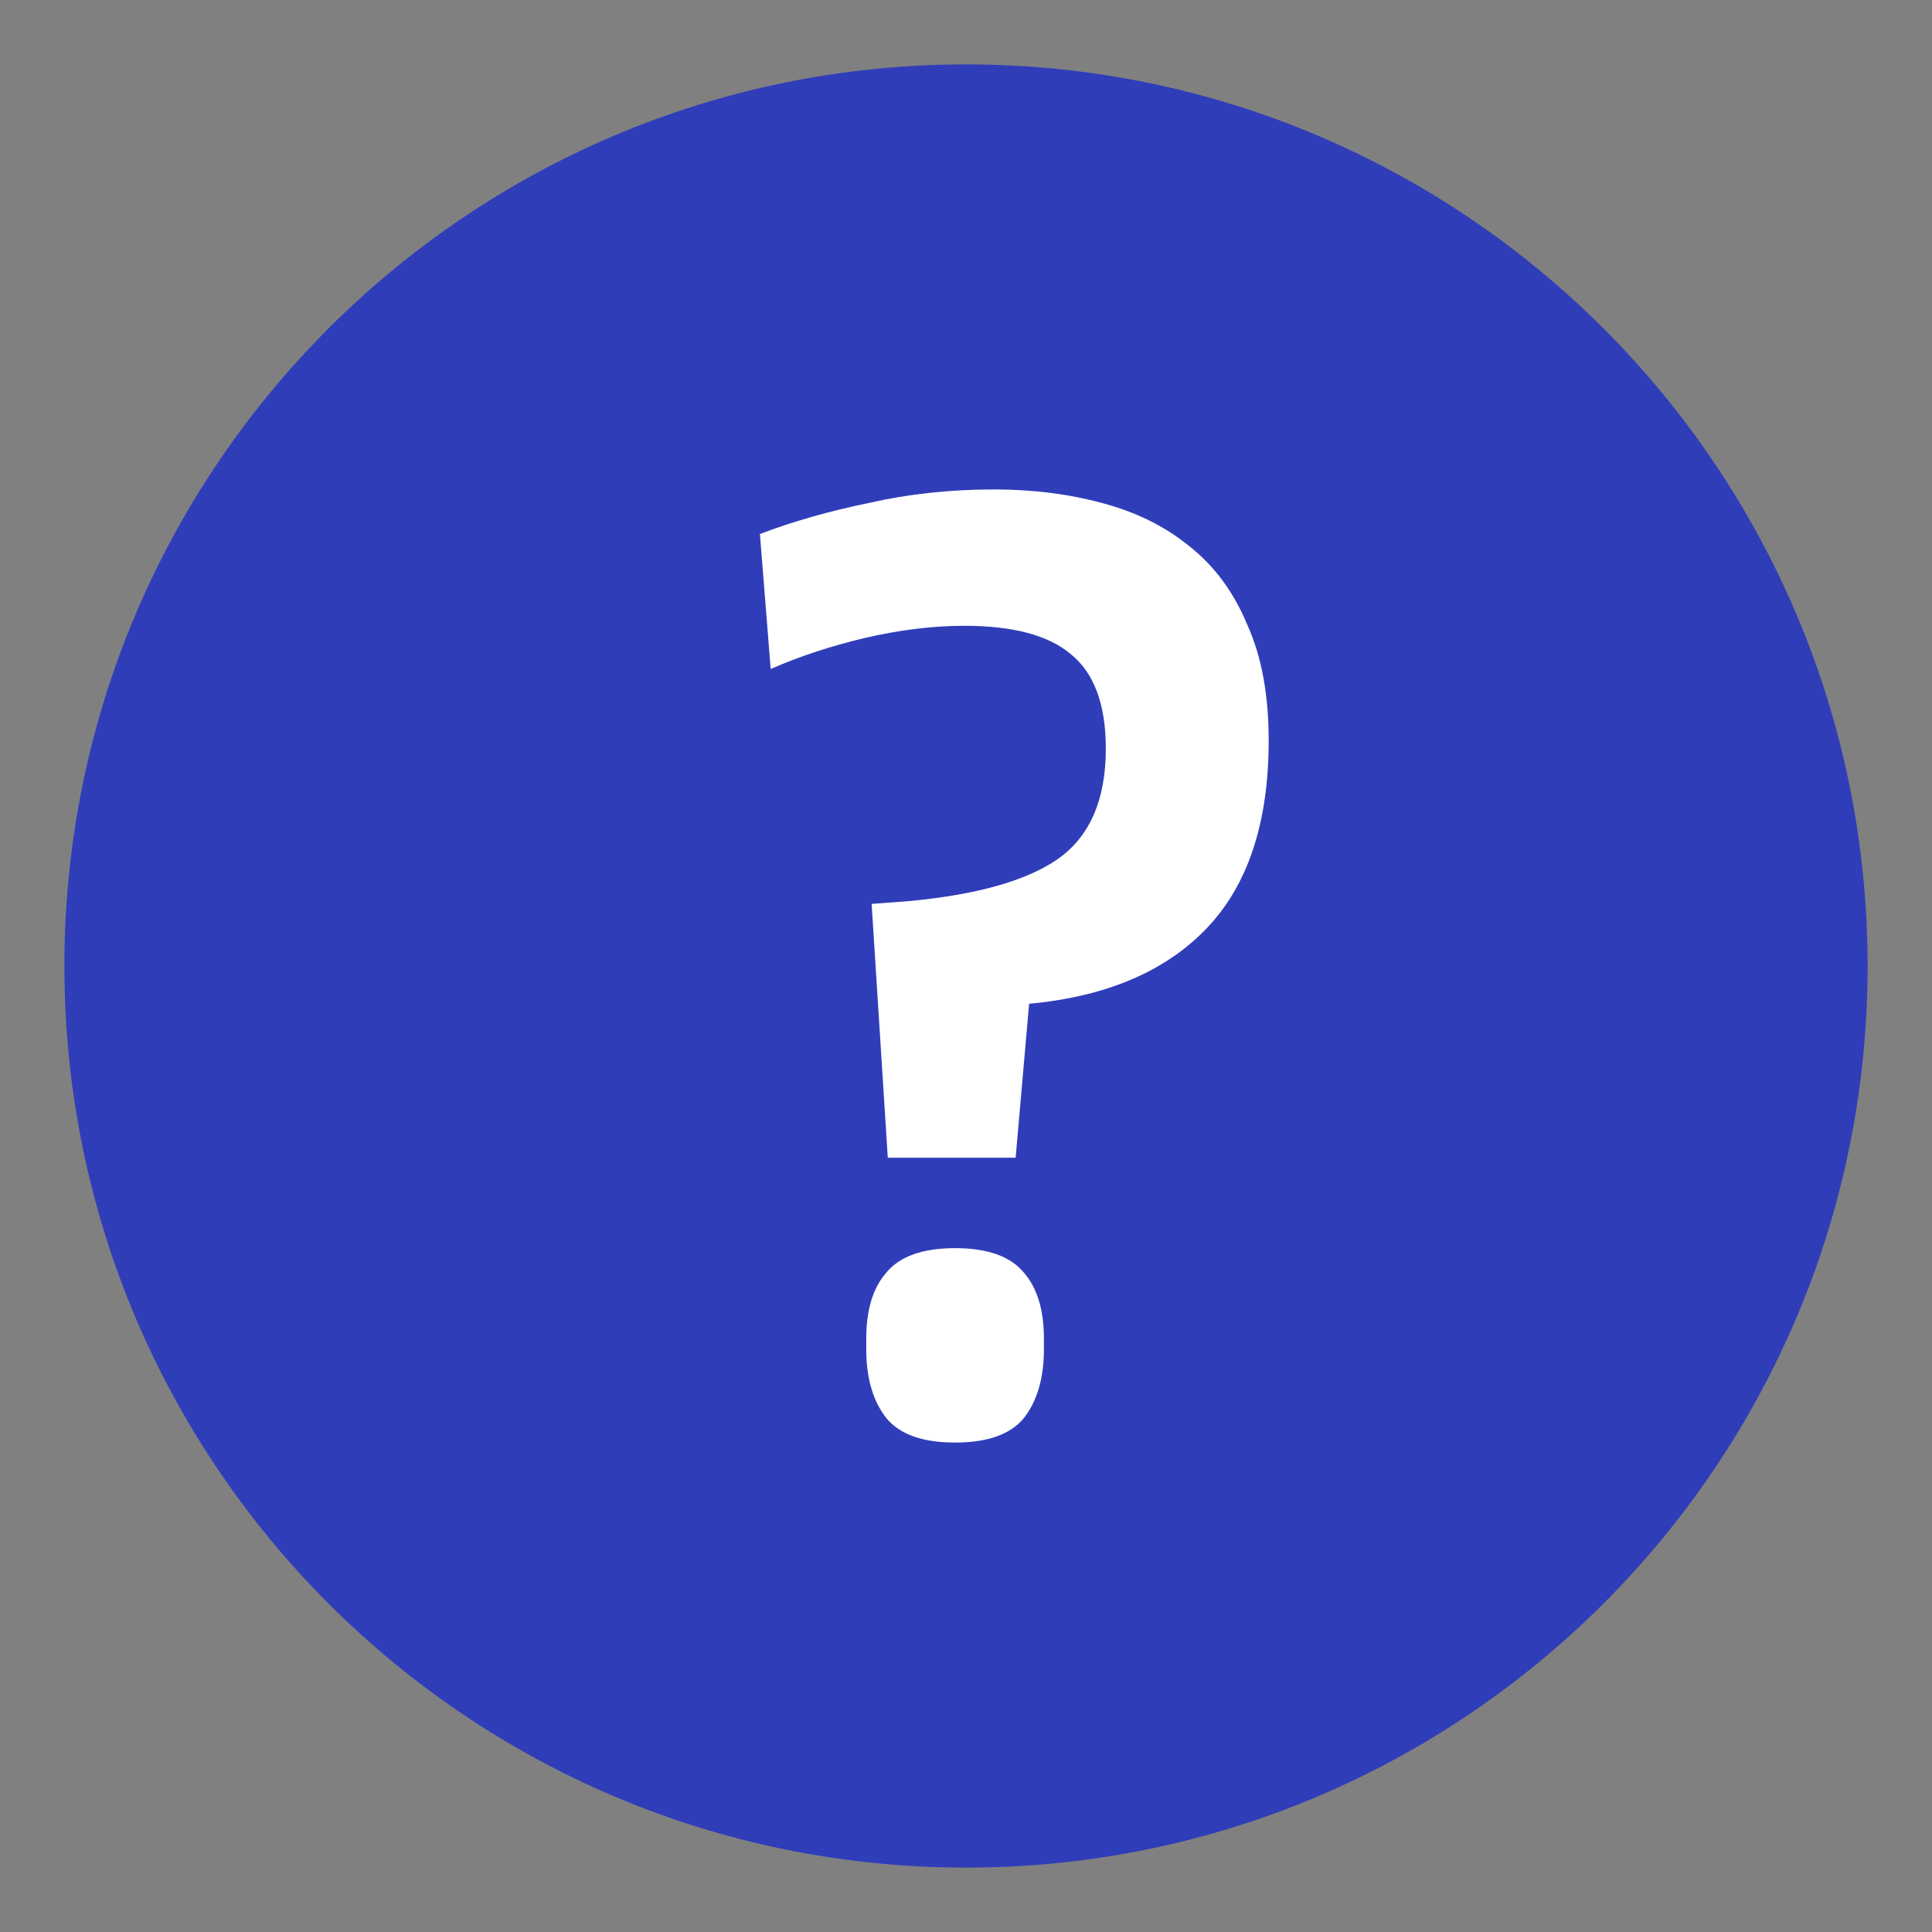
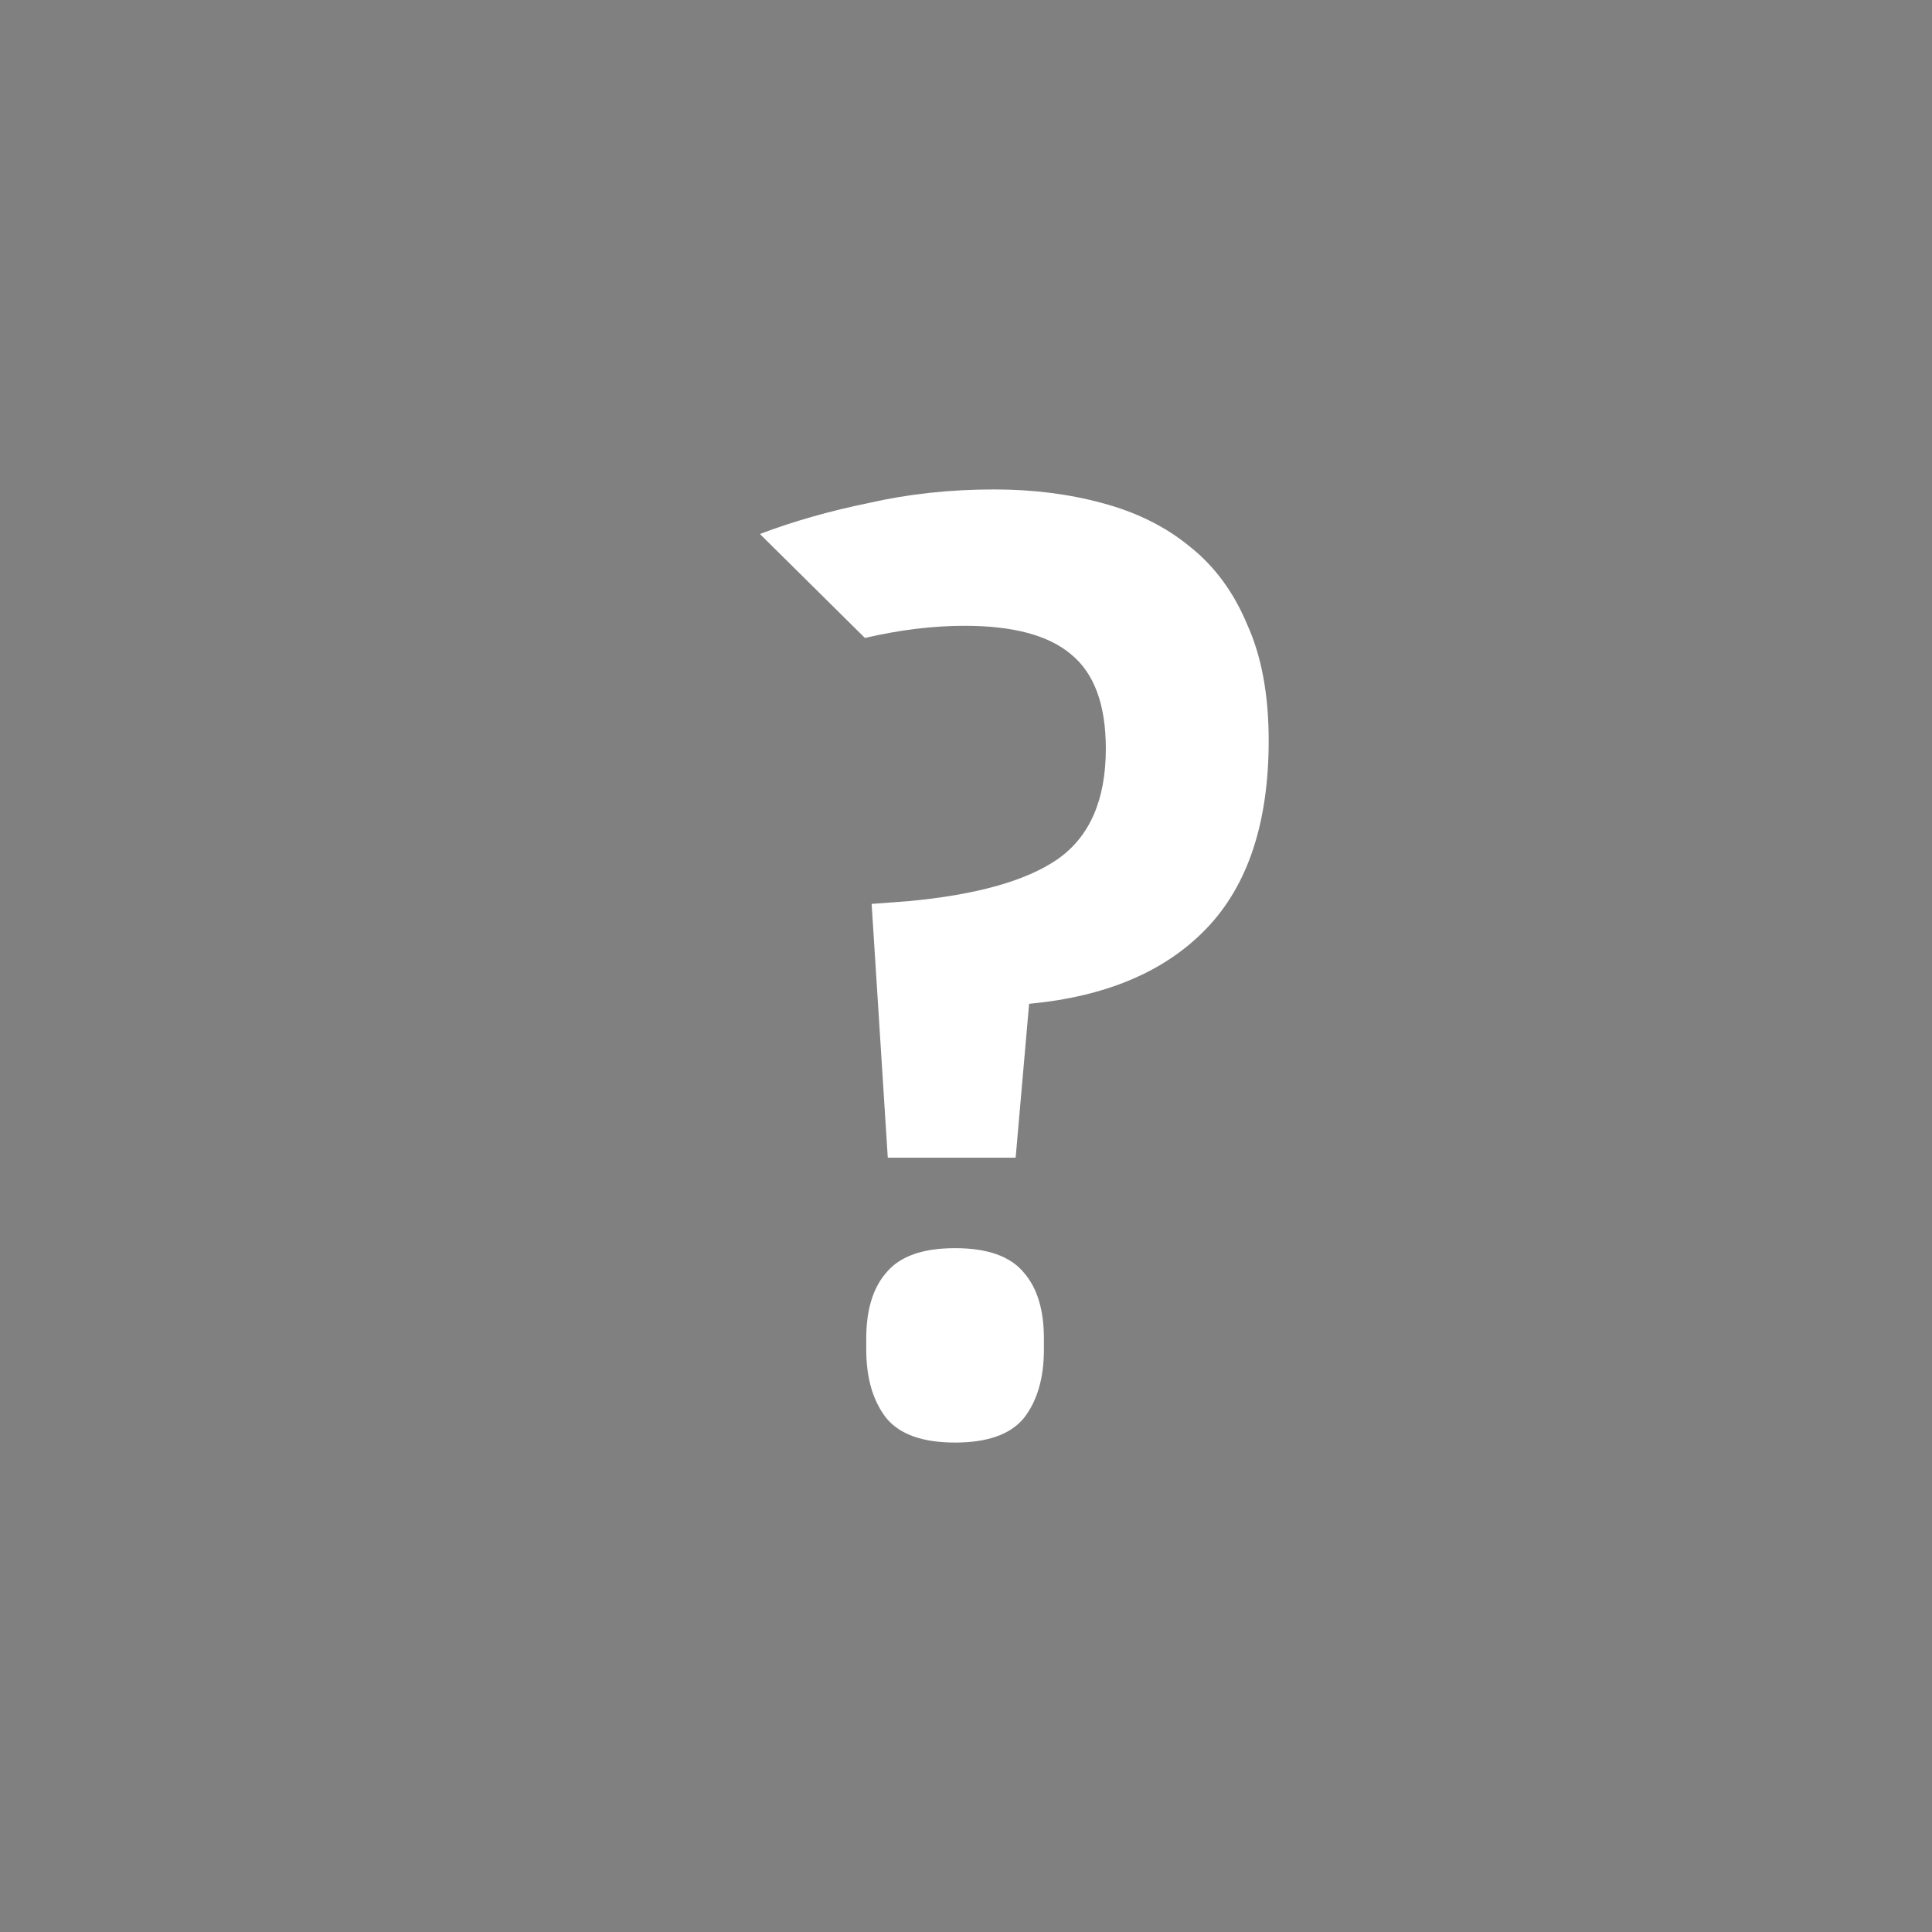
<svg xmlns="http://www.w3.org/2000/svg" width="300" height="300" viewBox="0 0 300 300" fill="none">
  <rect x="0" y="0" width="300" height="300" fill="#808080" stroke="none" />
-   <path d="M150 290C227.32 290 290 227.32 290 150C290 72.68 227.32 10 150 10C72.68 10 10 72.68 10 150C10 227.32 72.68 290 150 290Z" fill="#303DB9" />
-   <path d="M118 82.918C123.155 80.961 128.798 79.354 134.929 78.096C141.059 76.699 147.538 76 154.365 76C160.356 76 165.929 76.699 171.085 78.096C176.379 79.494 180.907 81.73 184.669 84.805C188.571 87.879 191.566 91.932 193.656 96.963C195.885 101.855 197 107.864 197 114.992C197 127.709 193.795 137.422 187.386 144.13C180.977 150.839 171.781 154.752 159.799 155.87L157.709 179.768H137.854L135.347 140.357L140.989 139.938C151.578 138.959 159.311 136.793 164.188 133.439C169.204 129.945 171.712 124.215 171.712 116.249C171.712 109.401 169.9 104.51 166.278 101.575C162.795 98.64 157.291 97.173 149.767 97.173C144.891 97.173 139.735 97.802 134.302 99.059C129.007 100.317 124.131 101.924 119.672 103.881L118 82.918ZM134.511 207.858C134.511 203.386 135.556 199.962 137.646 197.586C139.735 195.071 143.288 193.813 148.304 193.813C153.32 193.813 156.873 195.071 158.963 197.586C161.053 199.962 162.098 203.386 162.098 207.858V209.535C162.098 214.008 161.053 217.571 158.963 220.227C156.873 222.742 153.32 224 148.304 224C143.288 224 139.735 222.742 137.646 220.227C135.556 217.571 134.511 214.008 134.511 209.535V207.858Z" fill="white" />
+   <path d="M118 82.918C123.155 80.961 128.798 79.354 134.929 78.096C141.059 76.699 147.538 76 154.365 76C160.356 76 165.929 76.699 171.085 78.096C176.379 79.494 180.907 81.73 184.669 84.805C188.571 87.879 191.566 91.932 193.656 96.963C195.885 101.855 197 107.864 197 114.992C197 127.709 193.795 137.422 187.386 144.13C180.977 150.839 171.781 154.752 159.799 155.87L157.709 179.768H137.854L135.347 140.357L140.989 139.938C151.578 138.959 159.311 136.793 164.188 133.439C169.204 129.945 171.712 124.215 171.712 116.249C171.712 109.401 169.9 104.51 166.278 101.575C162.795 98.64 157.291 97.173 149.767 97.173C144.891 97.173 139.735 97.802 134.302 99.059L118 82.918ZM134.511 207.858C134.511 203.386 135.556 199.962 137.646 197.586C139.735 195.071 143.288 193.813 148.304 193.813C153.32 193.813 156.873 195.071 158.963 197.586C161.053 199.962 162.098 203.386 162.098 207.858V209.535C162.098 214.008 161.053 217.571 158.963 220.227C156.873 222.742 153.32 224 148.304 224C143.288 224 139.735 222.742 137.646 220.227C135.556 217.571 134.511 214.008 134.511 209.535V207.858Z" fill="white" />
</svg>